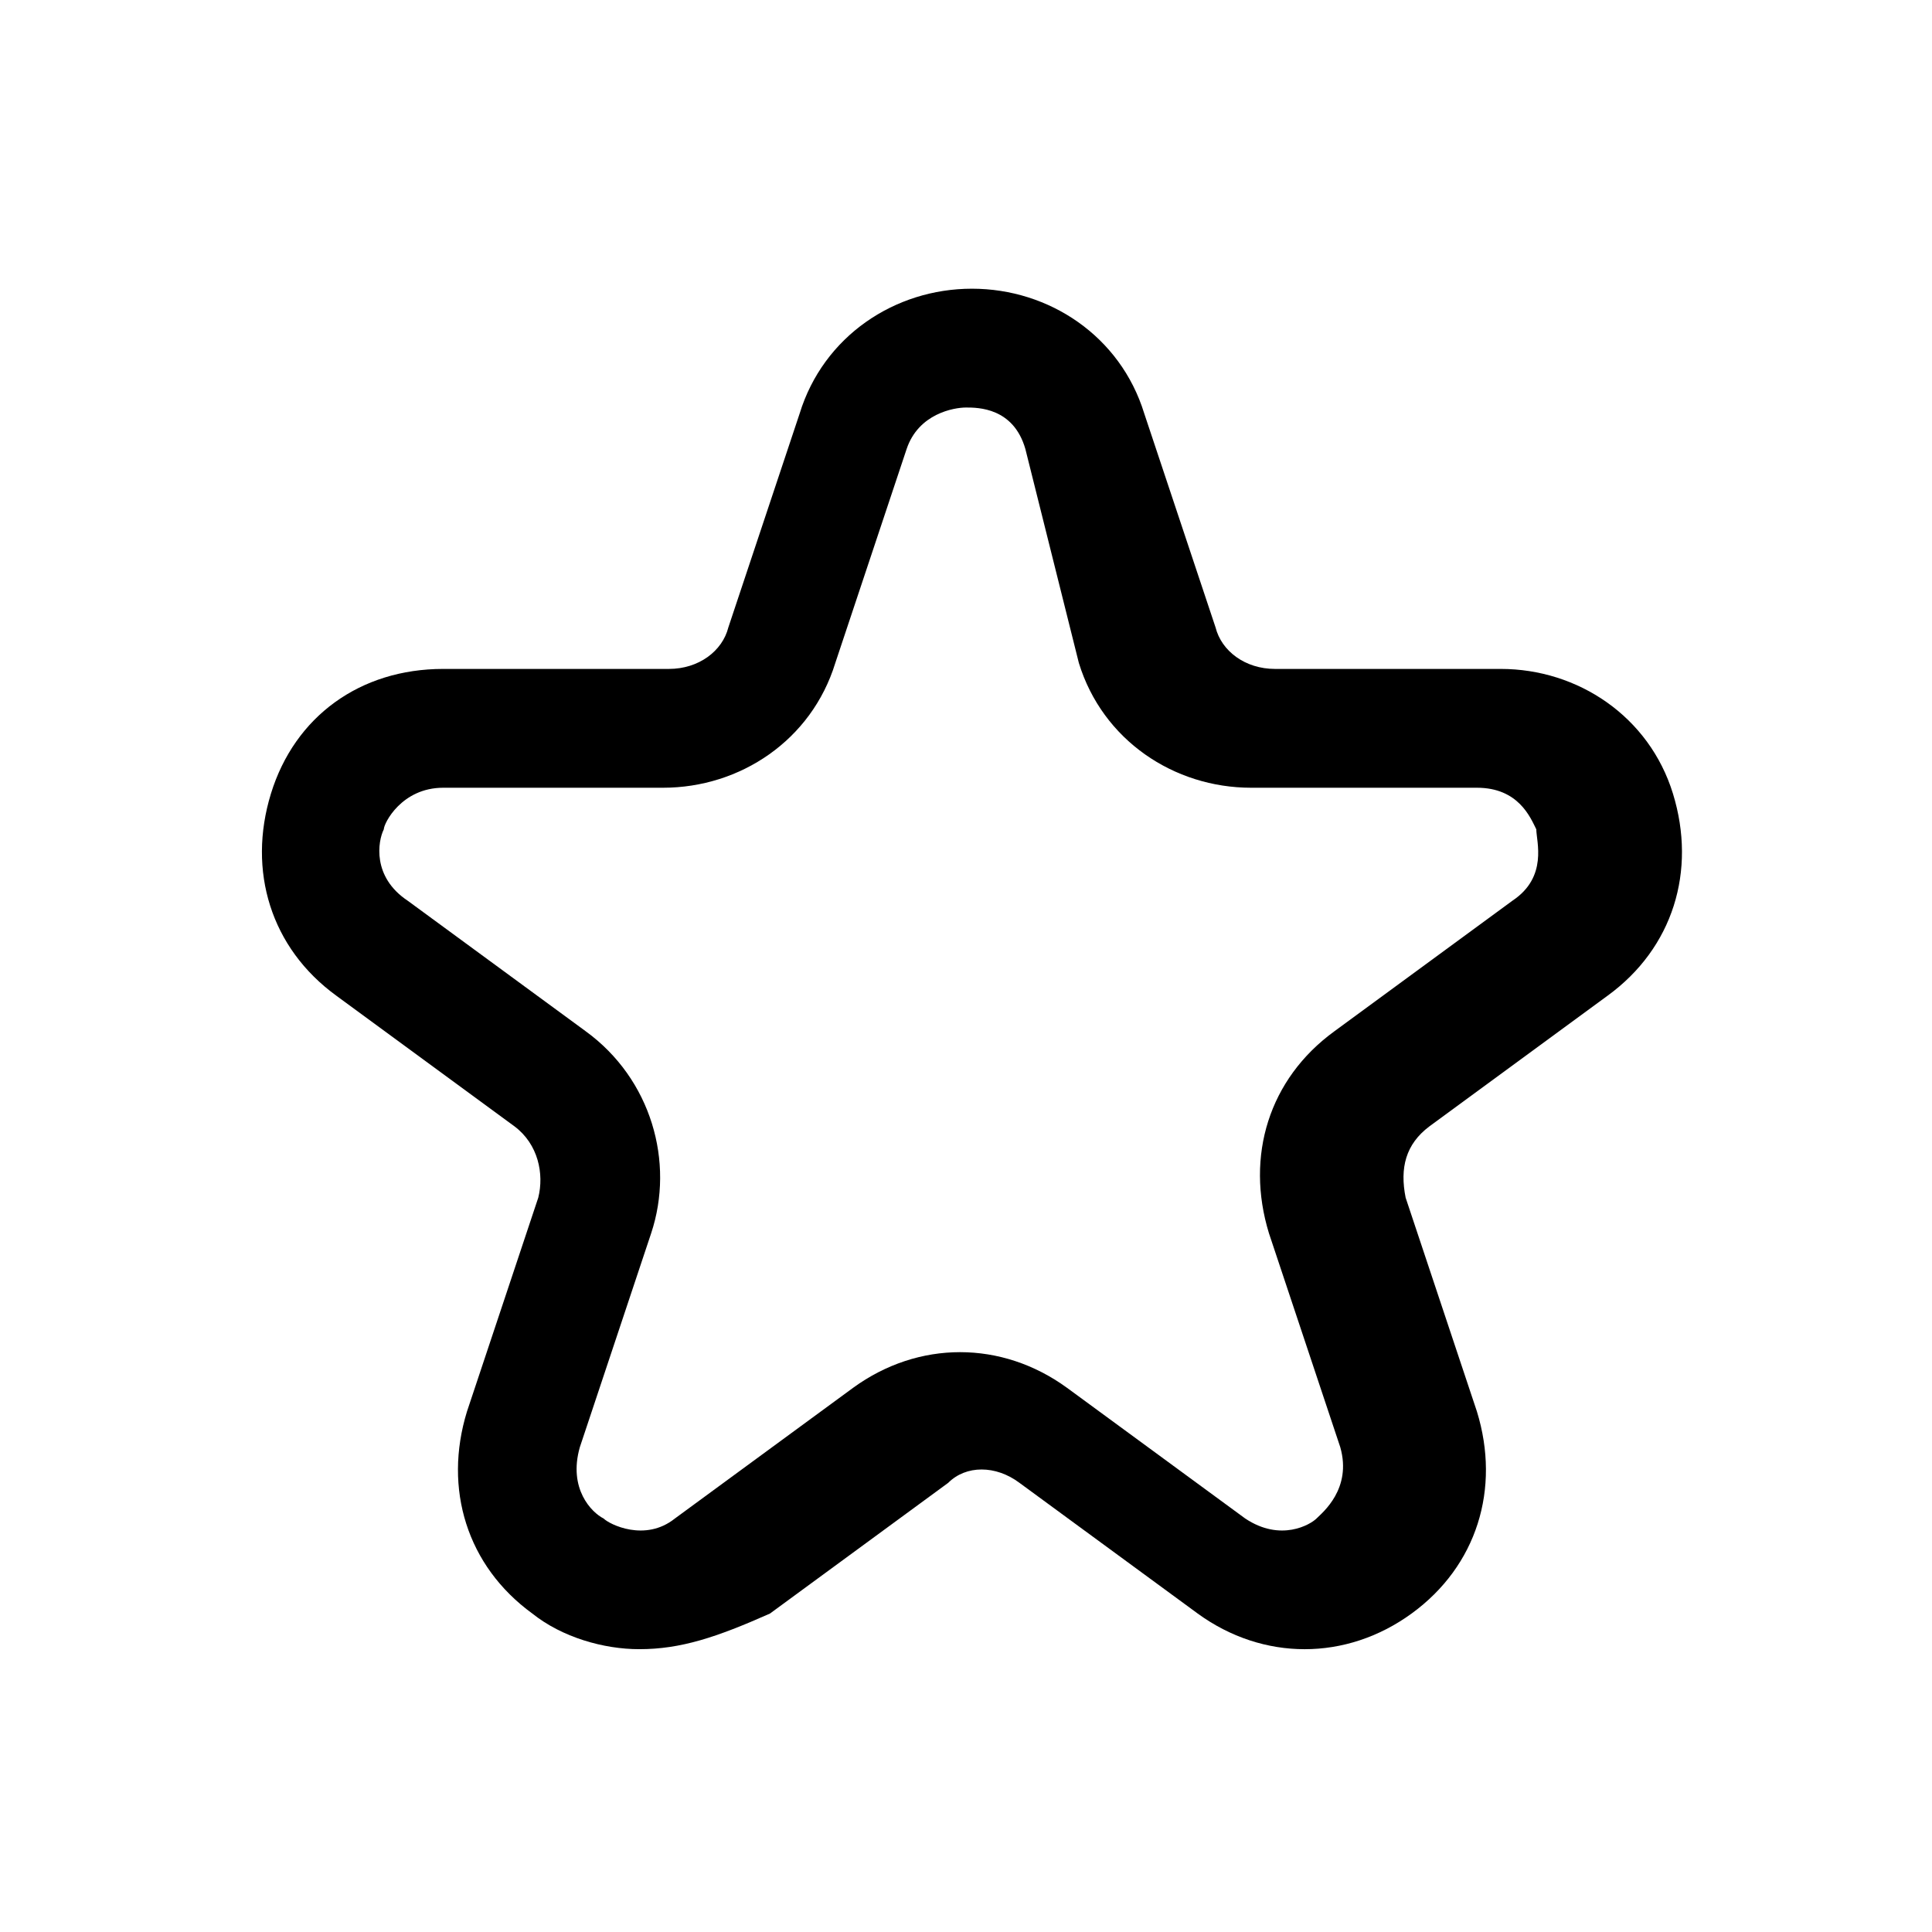
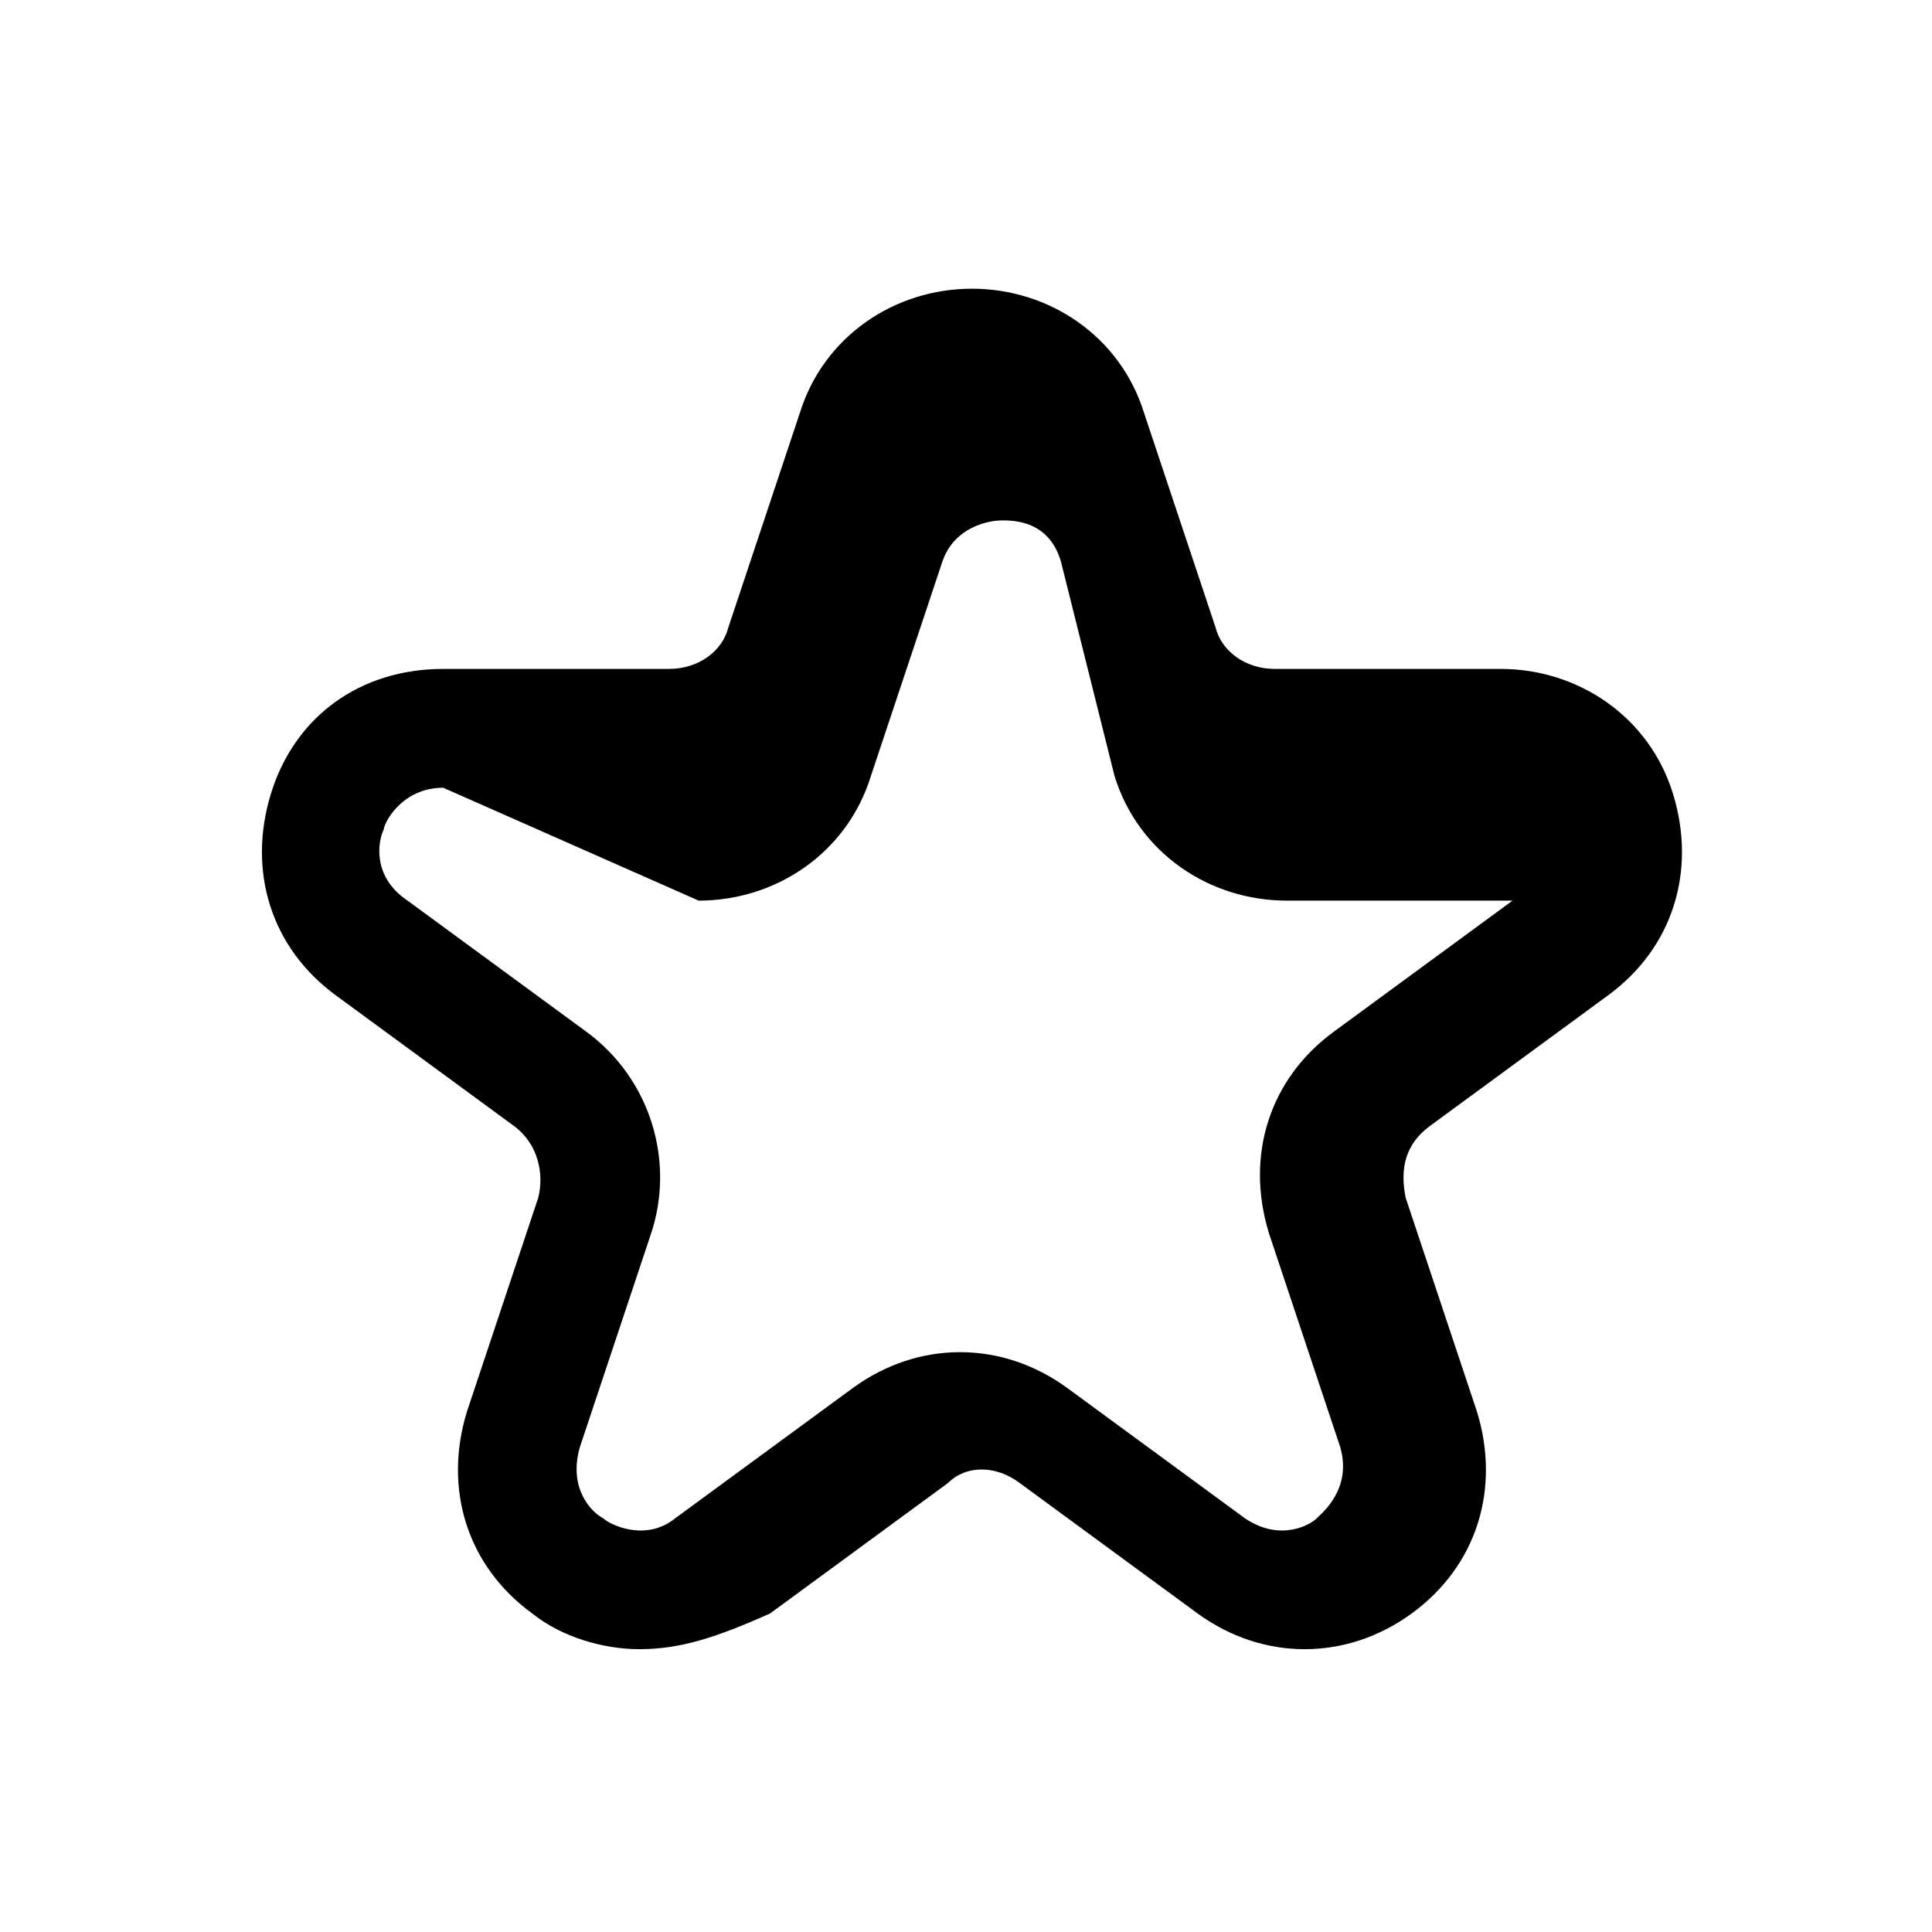
<svg xmlns="http://www.w3.org/2000/svg" fill="#000000" width="800px" height="800px" version="1.1" viewBox="144 144 512 512">
-   <path d="m313.41 581.05c-9.445 0-20.469-3.148-28.34-9.445-17.32-12.594-23.617-33.062-17.32-53.531l18.895-56.68c1.574-6.297 0-14.168-6.297-18.895l-47.23-34.637c-17.32-12.594-23.617-33.062-17.32-53.531 6.297-20.461 23.617-33.059 45.656-33.059h59.828c7.871 0 14.168-4.723 15.742-11.02l18.895-56.68c6.297-20.469 25.191-33.062 45.656-33.062 20.469 0 39.359 12.594 45.656 33.062l18.895 56.68c1.574 6.297 7.871 11.02 15.742 11.02h59.828c20.469 0 39.359 12.594 45.656 33.062s0 40.934-17.32 53.531l-47.23 34.637c-6.297 4.723-7.871 11.02-6.297 18.895l18.895 56.68c6.297 20.469 0 40.934-17.32 53.531-17.32 12.594-39.359 12.594-56.68 0l-47.23-34.637c-6.297-4.723-14.168-4.723-18.895 0l-47.23 34.637c-14.164 6.293-23.613 9.441-34.633 9.441zm-51.957-228.29c-11.02 0-15.742 9.445-15.742 11.02-1.574 3.148-3.148 12.594 6.297 18.895l47.23 34.637c17.32 12.594 23.617 34.637 17.32 53.531l-18.895 56.68c-3.148 11.02 3.148 17.32 6.297 18.895 1.574 1.574 11.02 6.297 18.895 0l47.23-34.637c17.32-12.594 39.359-12.594 56.68 0l47.23 34.637c9.445 6.297 17.32 1.574 18.895 0s9.445-7.871 6.297-18.895l-18.895-56.68c-6.297-20.469 0-40.934 17.32-53.531l47.23-34.637c9.445-6.297 6.297-15.742 6.297-18.895-1.574-3.148-4.723-11.02-15.742-11.02h-59.828c-20.469 0-39.359-12.594-45.656-33.062l-14.168-56.68c-3.148-11.02-12.594-11.02-15.742-11.02s-12.594 1.574-15.742 11.02l-18.895 56.68c-6.297 20.469-25.191 33.062-45.656 33.062z" />
+   <path d="m313.41 581.05c-9.445 0-20.469-3.148-28.34-9.445-17.32-12.594-23.617-33.062-17.32-53.531l18.895-56.68c1.574-6.297 0-14.168-6.297-18.895l-47.23-34.637c-17.32-12.594-23.617-33.062-17.32-53.531 6.297-20.461 23.617-33.059 45.656-33.059h59.828c7.871 0 14.168-4.723 15.742-11.02l18.895-56.68c6.297-20.469 25.191-33.062 45.656-33.062 20.469 0 39.359 12.594 45.656 33.062l18.895 56.68c1.574 6.297 7.871 11.02 15.742 11.02h59.828c20.469 0 39.359 12.594 45.656 33.062s0 40.934-17.32 53.531l-47.23 34.637c-6.297 4.723-7.871 11.02-6.297 18.895l18.895 56.68c6.297 20.469 0 40.934-17.32 53.531-17.32 12.594-39.359 12.594-56.68 0l-47.23-34.637c-6.297-4.723-14.168-4.723-18.895 0l-47.23 34.637c-14.164 6.293-23.613 9.441-34.633 9.441zm-51.957-228.29c-11.02 0-15.742 9.445-15.742 11.02-1.574 3.148-3.148 12.594 6.297 18.895l47.23 34.637c17.32 12.594 23.617 34.637 17.32 53.531l-18.895 56.68c-3.148 11.02 3.148 17.32 6.297 18.895 1.574 1.574 11.02 6.297 18.895 0l47.23-34.637c17.32-12.594 39.359-12.594 56.68 0l47.23 34.637c9.445 6.297 17.32 1.574 18.895 0s9.445-7.871 6.297-18.895l-18.895-56.68c-6.297-20.469 0-40.934 17.32-53.531l47.23-34.637h-59.828c-20.469 0-39.359-12.594-45.656-33.062l-14.168-56.68c-3.148-11.02-12.594-11.02-15.742-11.02s-12.594 1.574-15.742 11.02l-18.895 56.68c-6.297 20.469-25.191 33.062-45.656 33.062z" />
</svg>